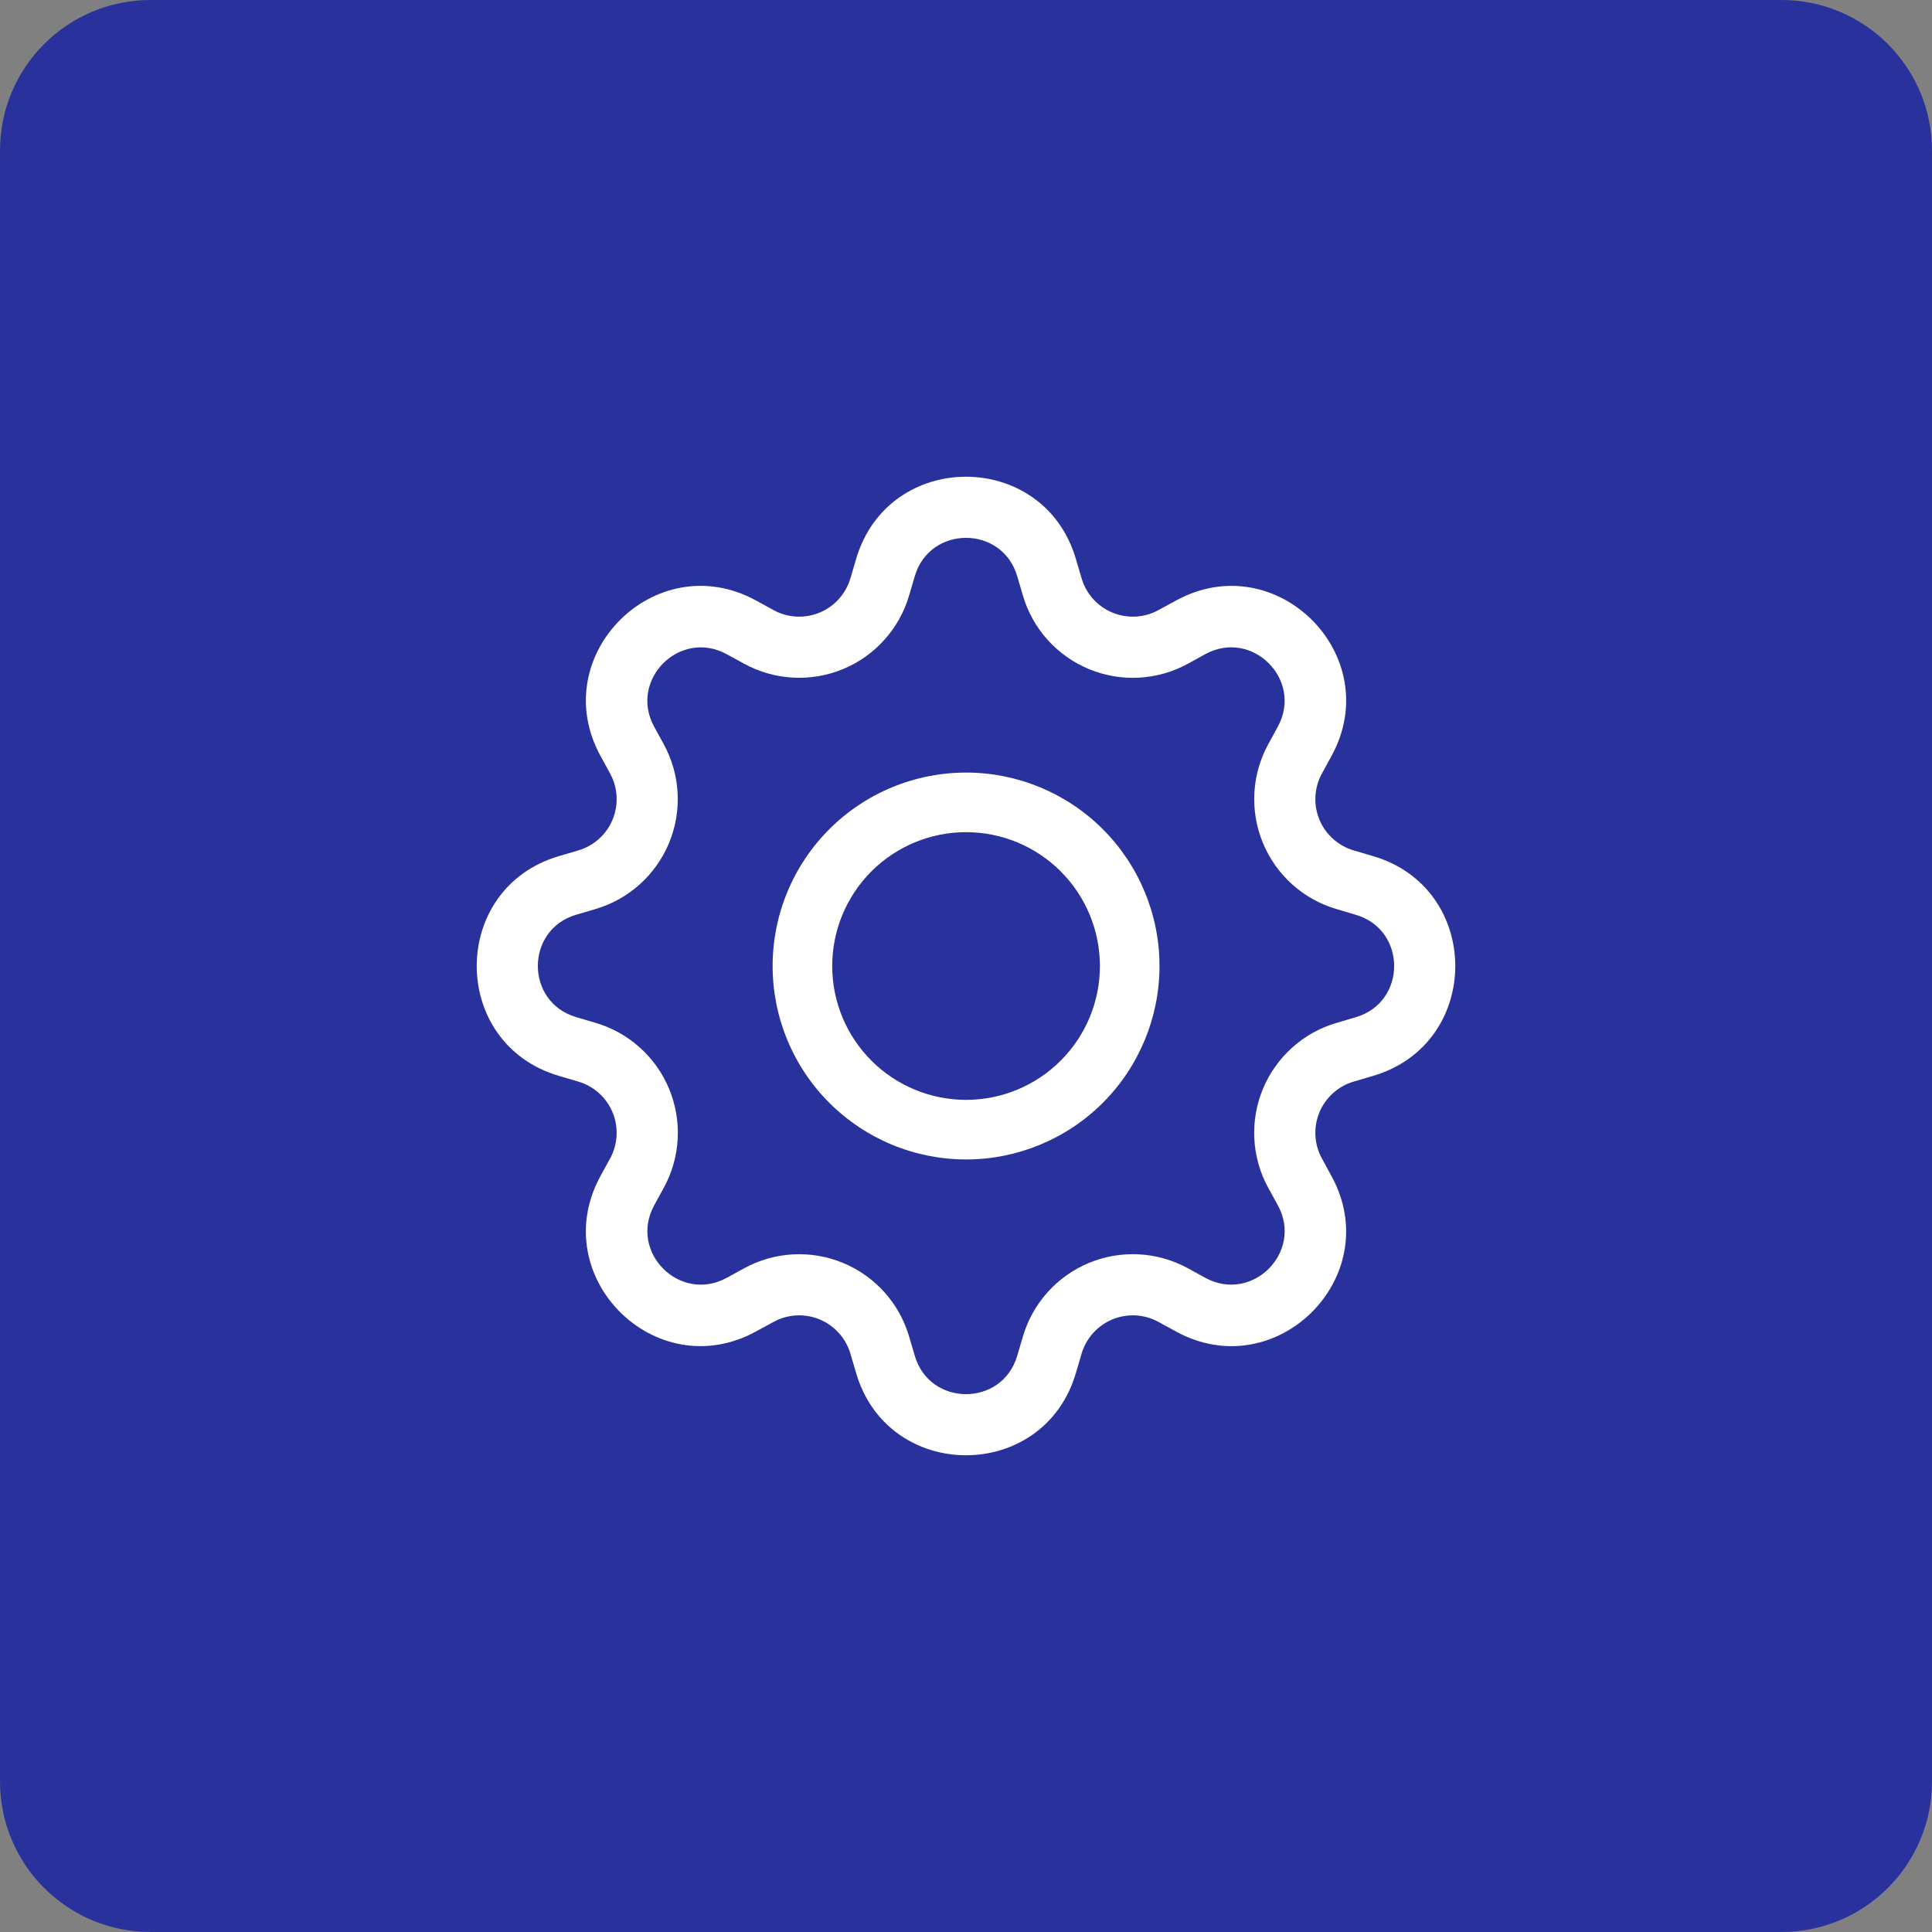
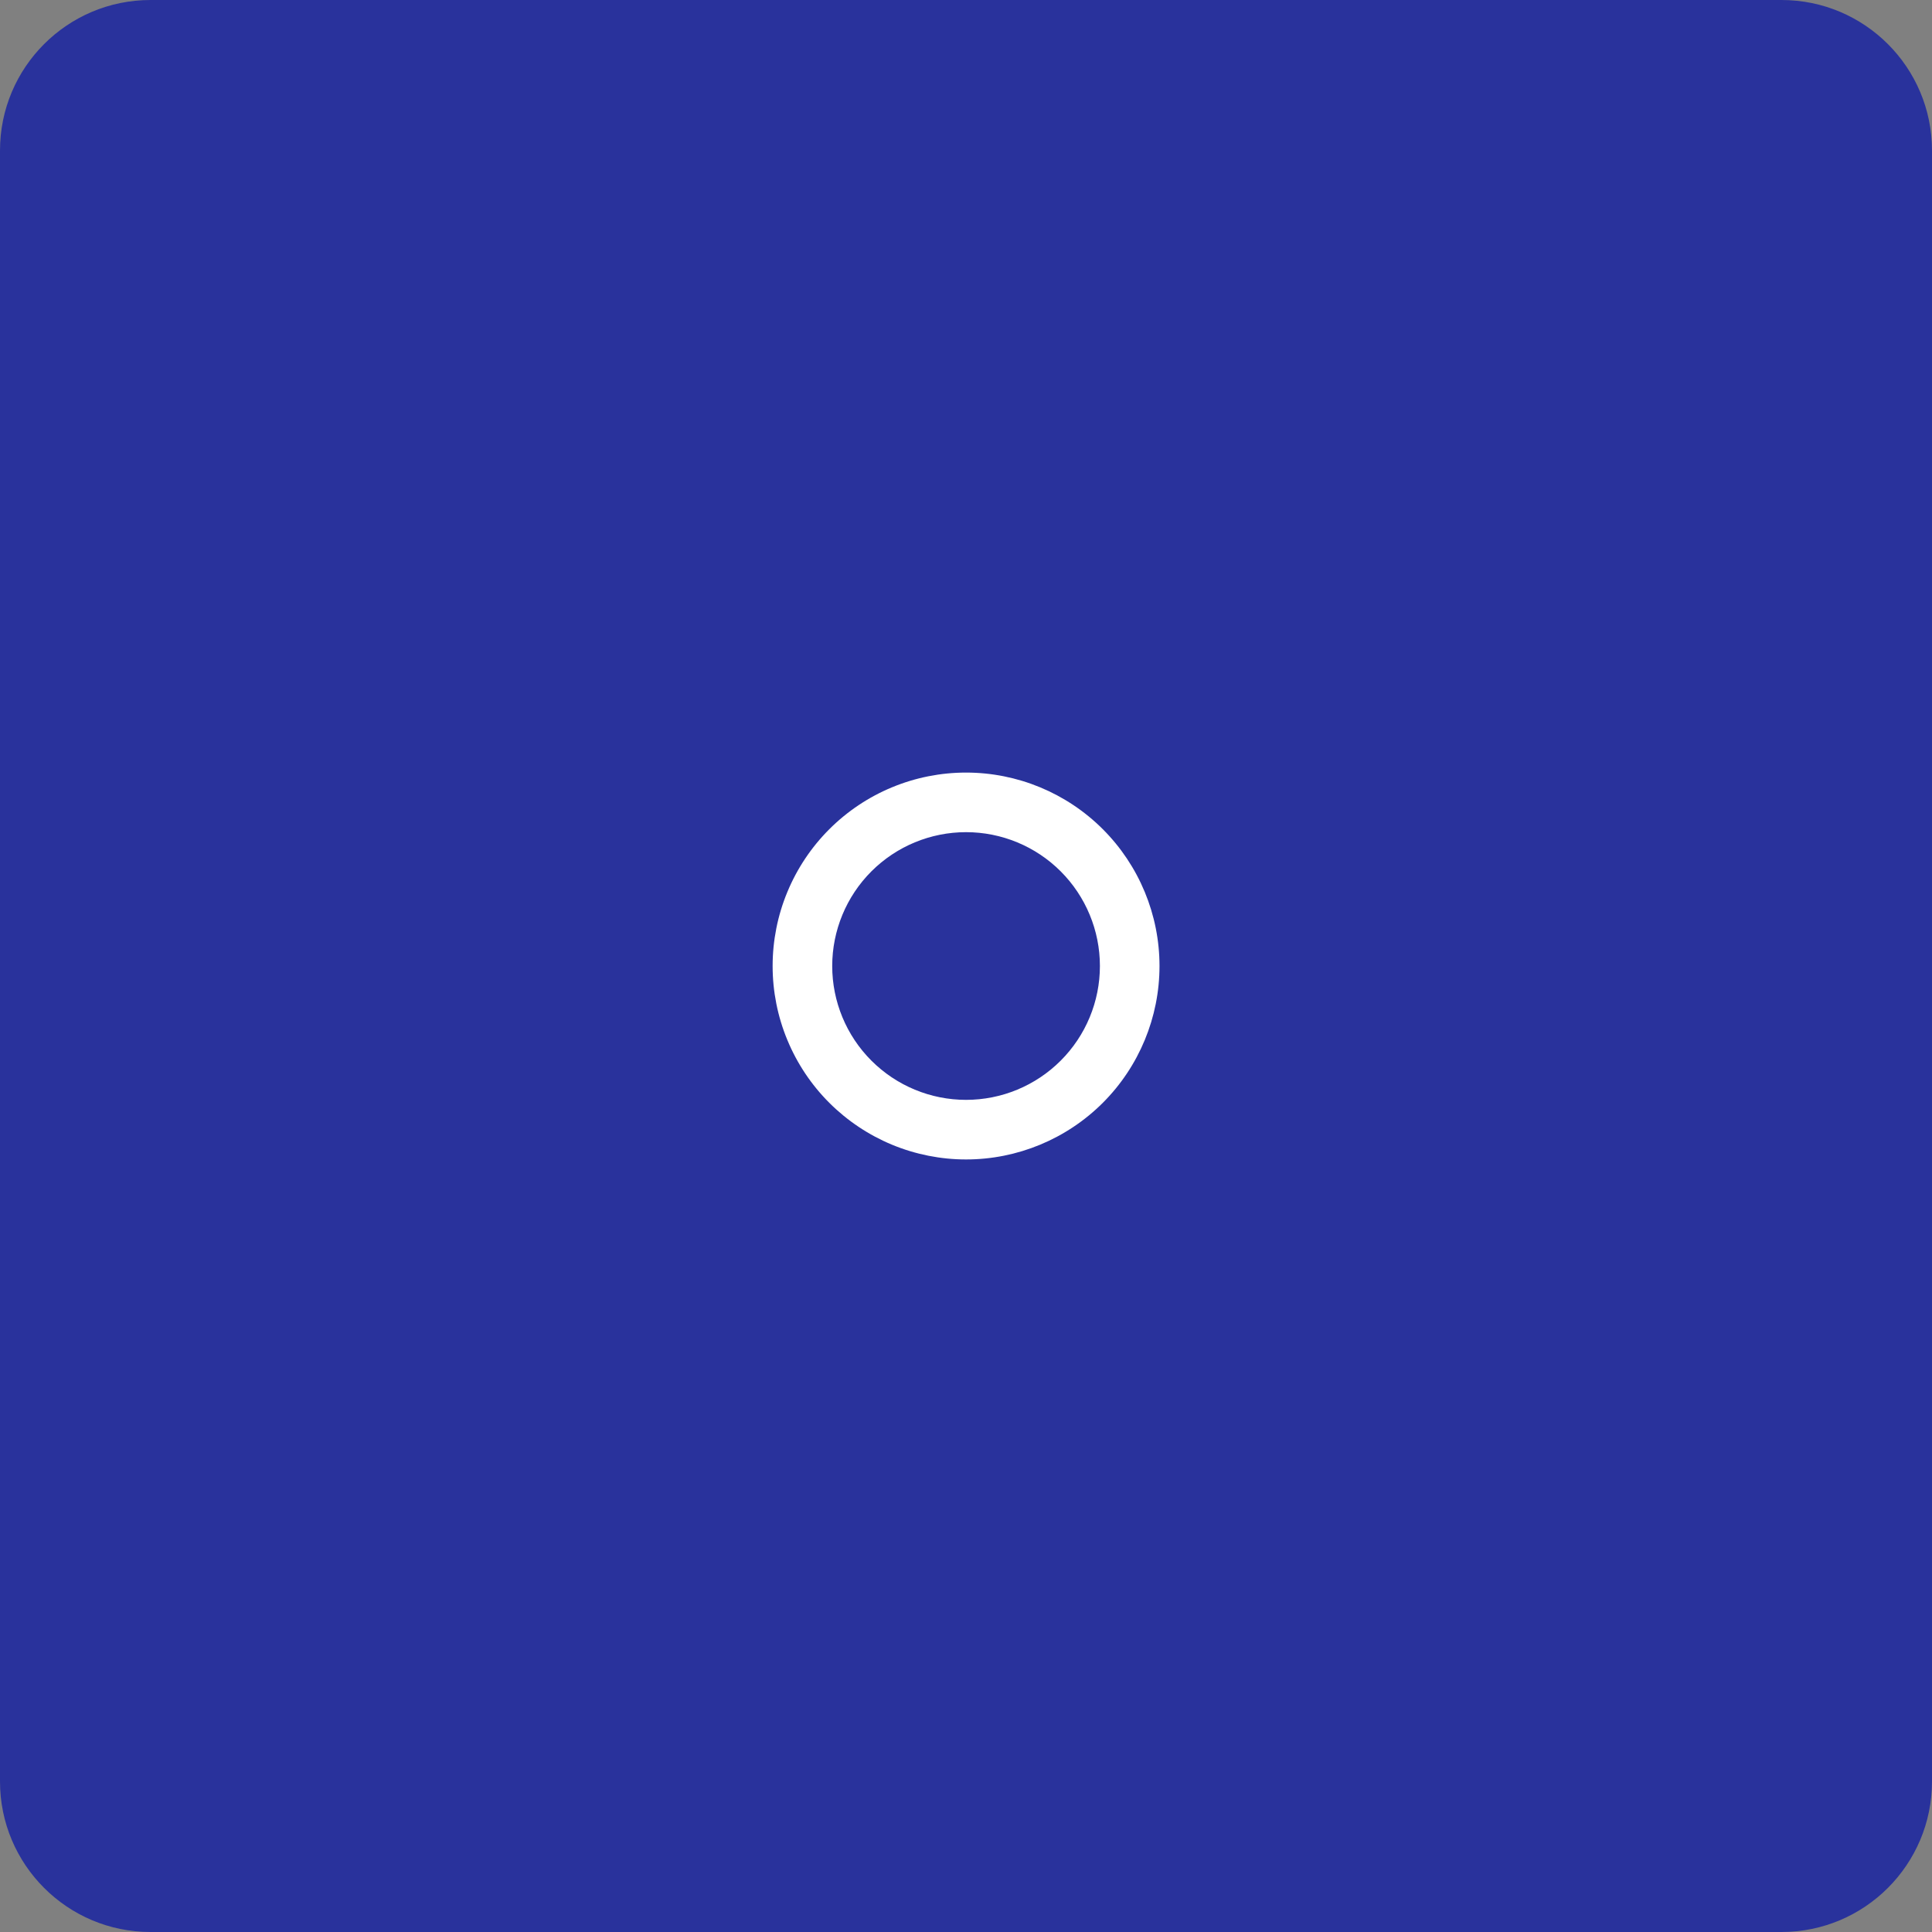
<svg xmlns="http://www.w3.org/2000/svg" width="77" height="77" viewBox="0 0 77 77" fill="none">
  <rect x="0" y="0" width="77" height="77" fill="#808080" stroke="none" />
  <g clip-path="url(#clip0_281_1139)">
    <path d="M71 0H6C2.686 0 0 2.686 0 6V71C0 74.314 2.686 77 6 77H71C74.314 77 77 74.314 77 71V6C77 2.686 74.314 0 71 0Z" fill="#29329C" />
    <path d="M38.502 30.791C37.49 30.791 36.487 30.99 35.552 31.378C34.617 31.765 33.767 32.333 33.051 33.049C32.335 33.765 31.767 34.615 31.38 35.55C30.992 36.485 30.793 37.488 30.793 38.5C30.793 39.513 30.992 40.515 31.38 41.45C31.767 42.386 32.335 43.236 33.051 43.952C33.767 44.667 34.617 45.235 35.552 45.623C36.487 46.01 37.49 46.21 38.502 46.21C40.547 46.21 42.508 45.397 43.954 43.952C45.399 42.506 46.212 40.545 46.212 38.5C46.212 36.456 45.399 34.495 43.954 33.049C42.508 31.603 40.547 30.791 38.502 30.791ZM33.168 38.5C33.168 37.086 33.73 35.729 34.73 34.728C35.731 33.728 37.087 33.166 38.502 33.166C39.917 33.166 41.274 33.728 42.274 34.728C43.275 35.729 43.837 37.086 43.837 38.5C43.837 39.915 43.275 41.272 42.274 42.272C41.274 43.273 39.917 43.835 38.502 43.835C37.087 43.835 35.731 43.273 34.73 42.272C33.73 41.272 33.168 39.915 33.168 38.5Z" fill="white" />
-     <path d="M42.878 22.273C41.593 17.909 35.407 17.909 34.122 22.273L33.893 23.05C33.803 23.355 33.646 23.635 33.434 23.872C33.222 24.108 32.959 24.293 32.666 24.415C32.373 24.536 32.056 24.591 31.739 24.574C31.422 24.557 31.112 24.47 30.834 24.318L30.122 23.928C26.124 21.753 21.753 26.127 23.93 30.122L24.318 30.834C24.47 31.112 24.557 31.422 24.574 31.739C24.591 32.056 24.536 32.373 24.415 32.666C24.293 32.959 24.108 33.222 23.872 33.434C23.635 33.646 23.355 33.803 23.05 33.893L22.273 34.122C17.909 35.407 17.909 41.593 22.273 42.878L23.05 43.107C23.355 43.197 23.635 43.354 23.872 43.566C24.108 43.778 24.293 44.041 24.415 44.334C24.536 44.627 24.591 44.944 24.574 45.261C24.557 45.578 24.47 45.888 24.318 46.166L23.928 46.878C21.753 50.876 26.124 55.249 30.122 53.07L30.834 52.682C31.112 52.53 31.422 52.443 31.739 52.426C32.056 52.409 32.373 52.464 32.666 52.585C32.959 52.707 33.222 52.892 33.434 53.129C33.646 53.365 33.803 53.645 33.893 53.95L34.122 54.727C35.407 59.091 41.593 59.091 42.878 54.727L43.107 53.95C43.197 53.645 43.354 53.365 43.566 53.129C43.778 52.892 44.041 52.707 44.334 52.585C44.627 52.464 44.944 52.409 45.261 52.426C45.578 52.443 45.888 52.53 46.166 52.682L46.878 53.072C50.876 55.249 55.249 50.873 53.07 46.878L52.682 46.166C52.53 45.888 52.443 45.578 52.426 45.261C52.409 44.944 52.464 44.627 52.585 44.334C52.707 44.041 52.892 43.778 53.129 43.566C53.365 43.354 53.645 43.197 53.95 43.107L54.727 42.878C59.091 41.593 59.091 35.407 54.727 34.122L53.95 33.893C53.645 33.803 53.365 33.646 53.129 33.434C52.892 33.222 52.707 32.959 52.585 32.666C52.464 32.373 52.409 32.056 52.426 31.739C52.443 31.422 52.53 31.112 52.682 30.834L53.072 30.122C55.249 26.124 50.873 21.753 46.878 23.93L46.166 24.318C45.888 24.47 45.578 24.557 45.261 24.574C44.944 24.591 44.627 24.536 44.334 24.415C44.041 24.293 43.778 24.108 43.566 23.872C43.354 23.635 43.197 23.355 43.107 23.05L42.878 22.273ZM36.46 22.962C37.059 20.927 39.941 20.927 40.54 22.962L40.77 23.74C40.962 24.393 41.298 24.996 41.754 25.502C42.21 26.009 42.773 26.407 43.402 26.668C44.032 26.928 44.712 27.045 45.392 27.008C46.072 26.972 46.736 26.784 47.334 26.458L48.043 26.068C49.906 25.056 51.944 27.092 50.93 28.957L50.542 29.668C50.216 30.267 50.029 30.93 49.993 31.61C49.957 32.291 50.074 32.97 50.335 33.599C50.596 34.228 50.994 34.791 51.5 35.247C52.007 35.702 52.609 36.038 53.262 36.23L54.038 36.46C56.073 37.059 56.073 39.941 54.038 40.54L53.26 40.77C52.606 40.962 52.004 41.298 51.498 41.754C50.991 42.21 50.593 42.773 50.332 43.402C50.072 44.032 49.955 44.712 49.992 45.392C50.028 46.072 50.216 46.736 50.542 47.334L50.932 48.043C51.944 49.906 49.908 51.944 48.043 50.93L47.334 50.542C46.736 50.216 46.072 50.028 45.392 49.992C44.711 49.956 44.031 50.072 43.402 50.333C42.772 50.594 42.209 50.993 41.754 51.499C41.298 52.006 40.962 52.609 40.77 53.262L40.54 54.038C39.941 56.073 37.059 56.073 36.46 54.038L36.23 53.26C36.038 52.607 35.702 52.005 35.246 51.499C34.791 50.992 34.228 50.594 33.599 50.334C32.969 50.073 32.29 49.957 31.61 49.993C30.93 50.029 30.267 50.216 29.668 50.542L28.957 50.932C27.094 51.944 25.056 49.908 26.07 48.043L26.458 47.334C26.785 46.736 26.973 46.072 27.009 45.391C27.046 44.711 26.93 44.031 26.669 43.401C26.408 42.771 26.01 42.208 25.503 41.752C24.996 41.296 24.394 40.96 23.74 40.767L22.962 40.538C20.927 39.938 20.927 37.057 22.962 36.457L23.74 36.228C24.393 36.035 24.994 35.699 25.5 35.244C26.006 34.788 26.404 34.226 26.665 33.597C26.925 32.968 27.042 32.289 27.006 31.609C26.971 30.93 26.783 30.266 26.458 29.668L26.068 28.957C25.056 27.094 27.092 25.056 28.957 26.07L29.668 26.458C30.267 26.784 30.93 26.971 31.61 27.007C32.29 27.043 32.969 26.927 33.599 26.666C34.228 26.406 34.791 26.008 35.246 25.501C35.702 24.995 36.038 24.393 36.23 23.74L36.46 22.962Z" fill="white" />
  </g>
  <defs>
    <clipPath id="clip0_281_1139">
      <rect width="77" height="77" fill="white" />
    </clipPath>
  </defs>
</svg>